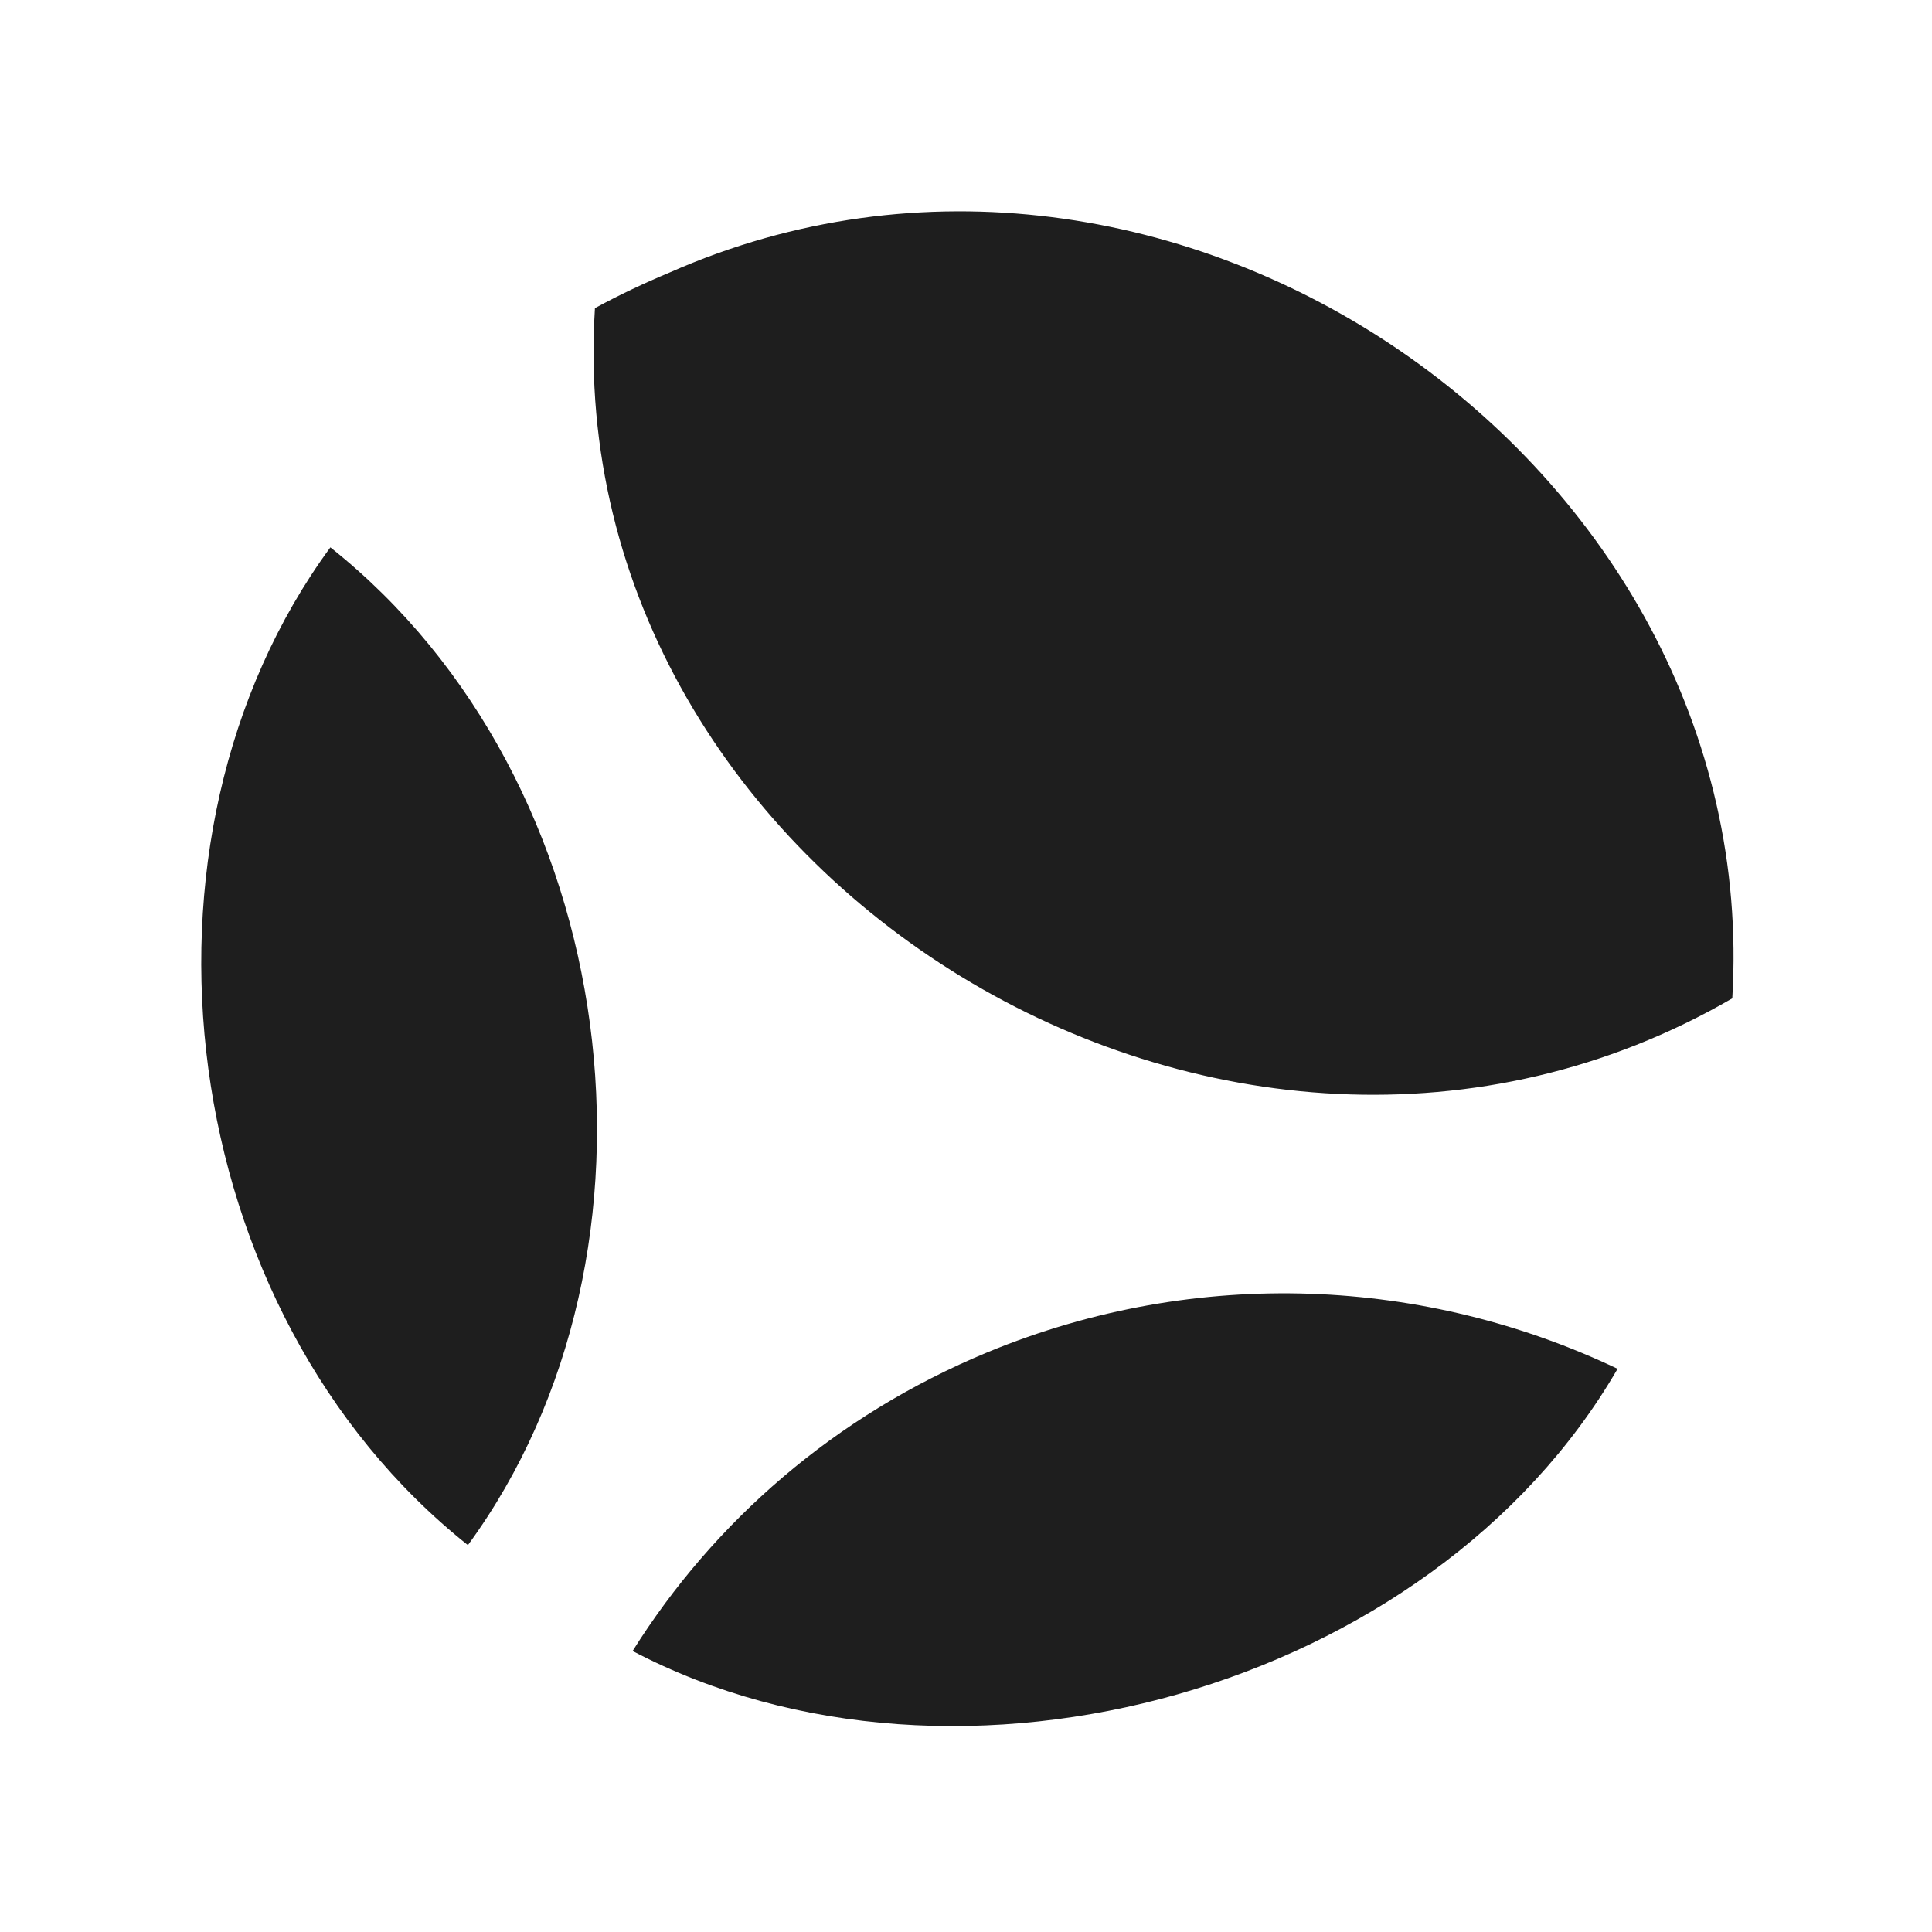
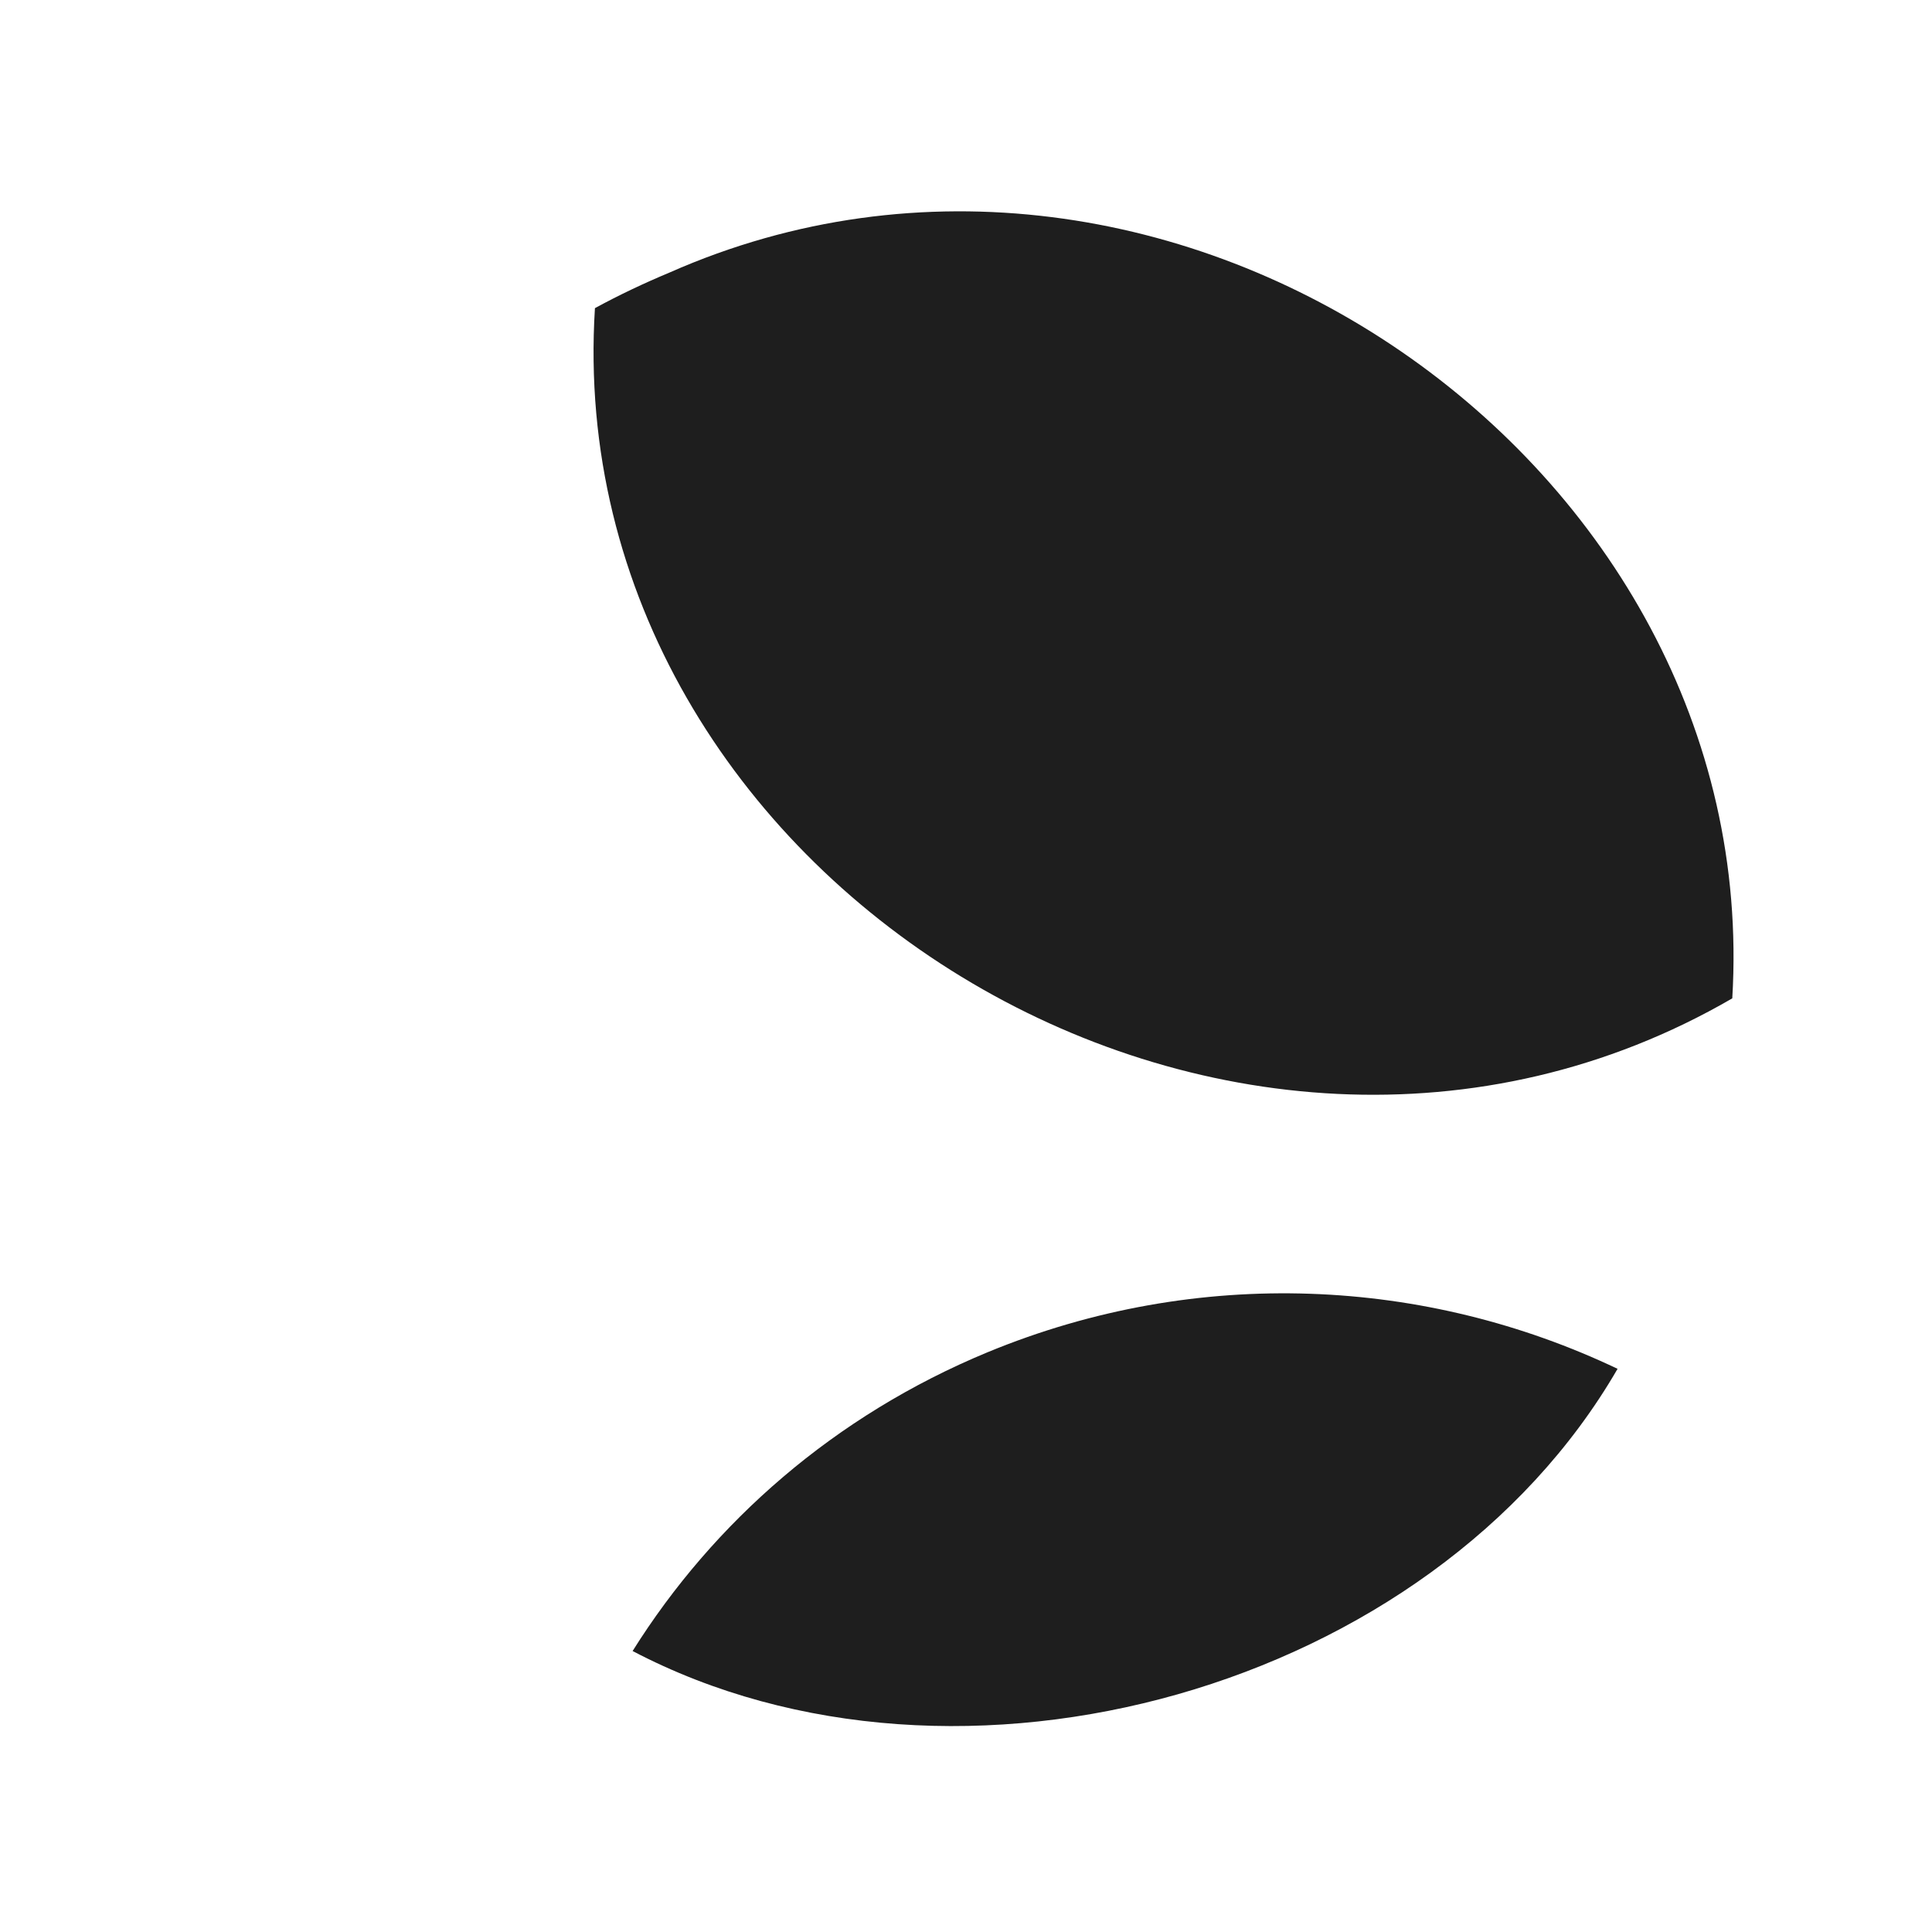
<svg xmlns="http://www.w3.org/2000/svg" width="16" height="16" viewBox="0 0 16 16" fill="none">
-   <rect width="16" height="16" fill="white" />
  <path d="M5.545 2.257C9.695 0.423 14.613 3.827 14.346 8.268C10.179 10.685 4.629 7.279 4.927 2.552C5.125 2.444 5.332 2.346 5.545 2.257Z" fill="#1E1E1E" />
  <path d="M8.178 11.199C9.926 10.477 11.815 10.583 13.396 11.336C11.858 13.992 7.938 15.089 5.239 13.673C5.91 12.603 6.913 11.723 8.178 11.199Z" fill="#1E1E1E" />
-   <path d="M2.736 4.533C5.171 6.467 5.654 10.365 3.875 12.796C1.442 10.86 0.955 6.961 2.736 4.533Z" fill="#1E1E1E" />
</svg>